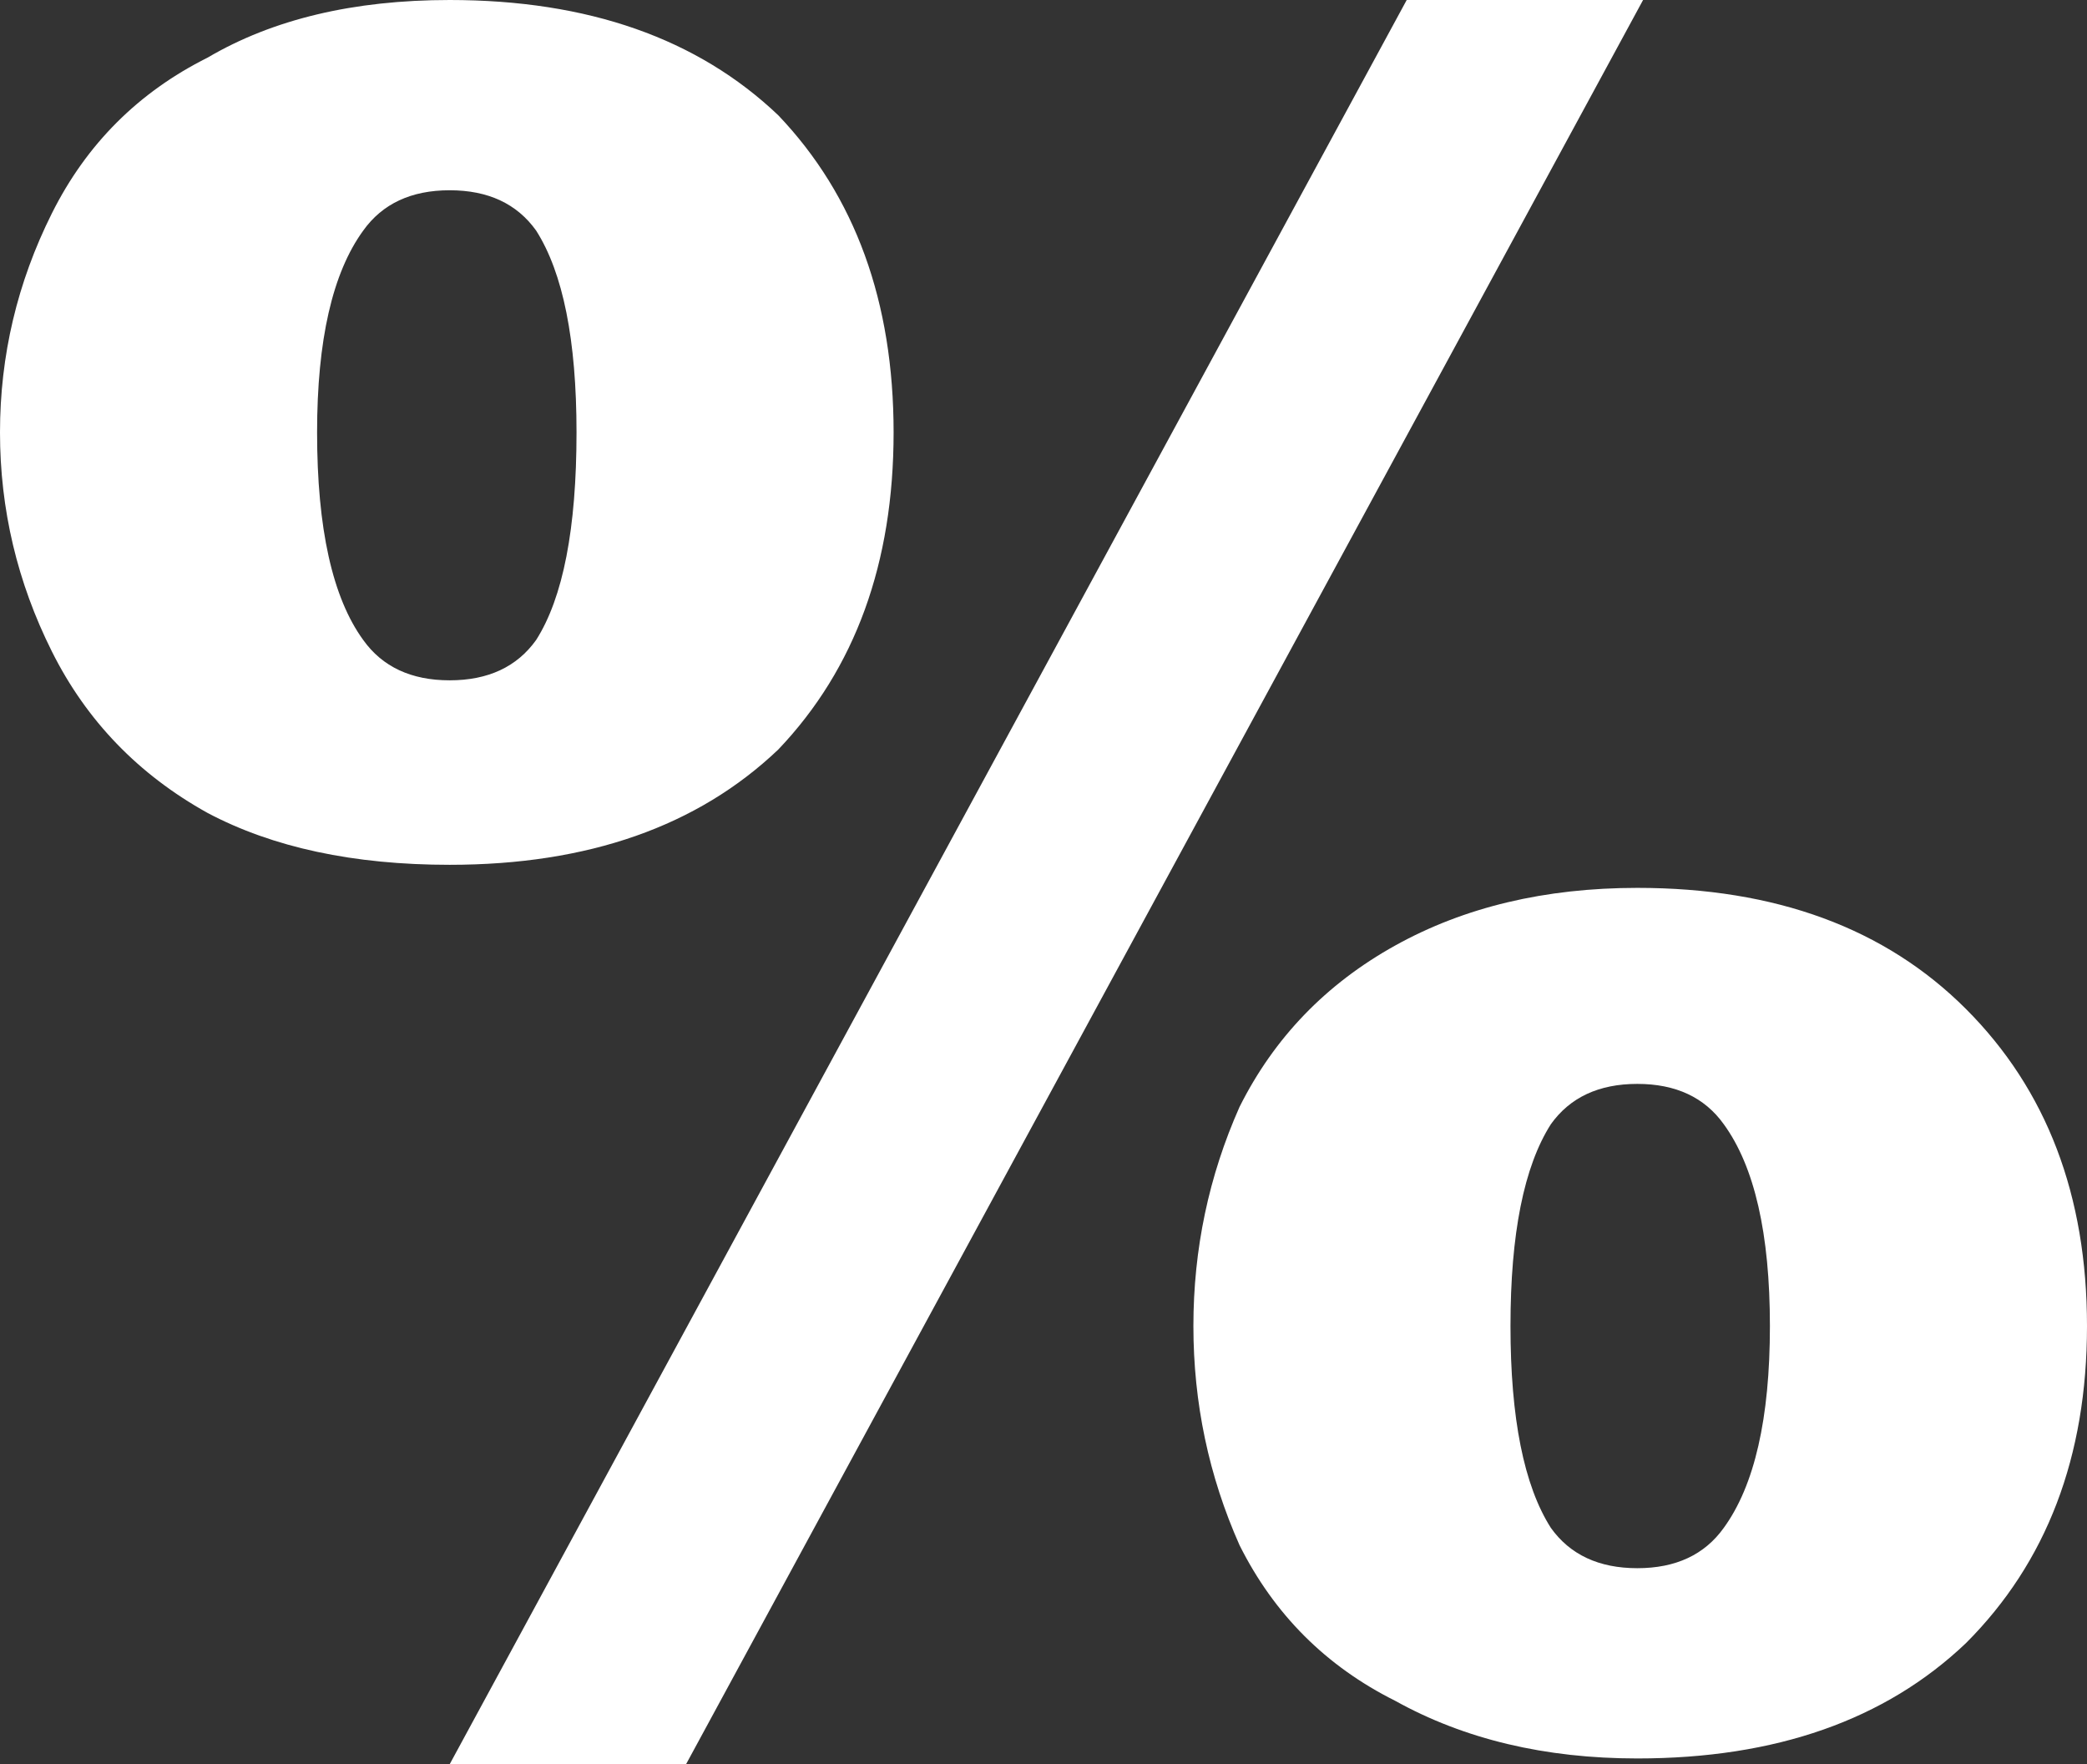
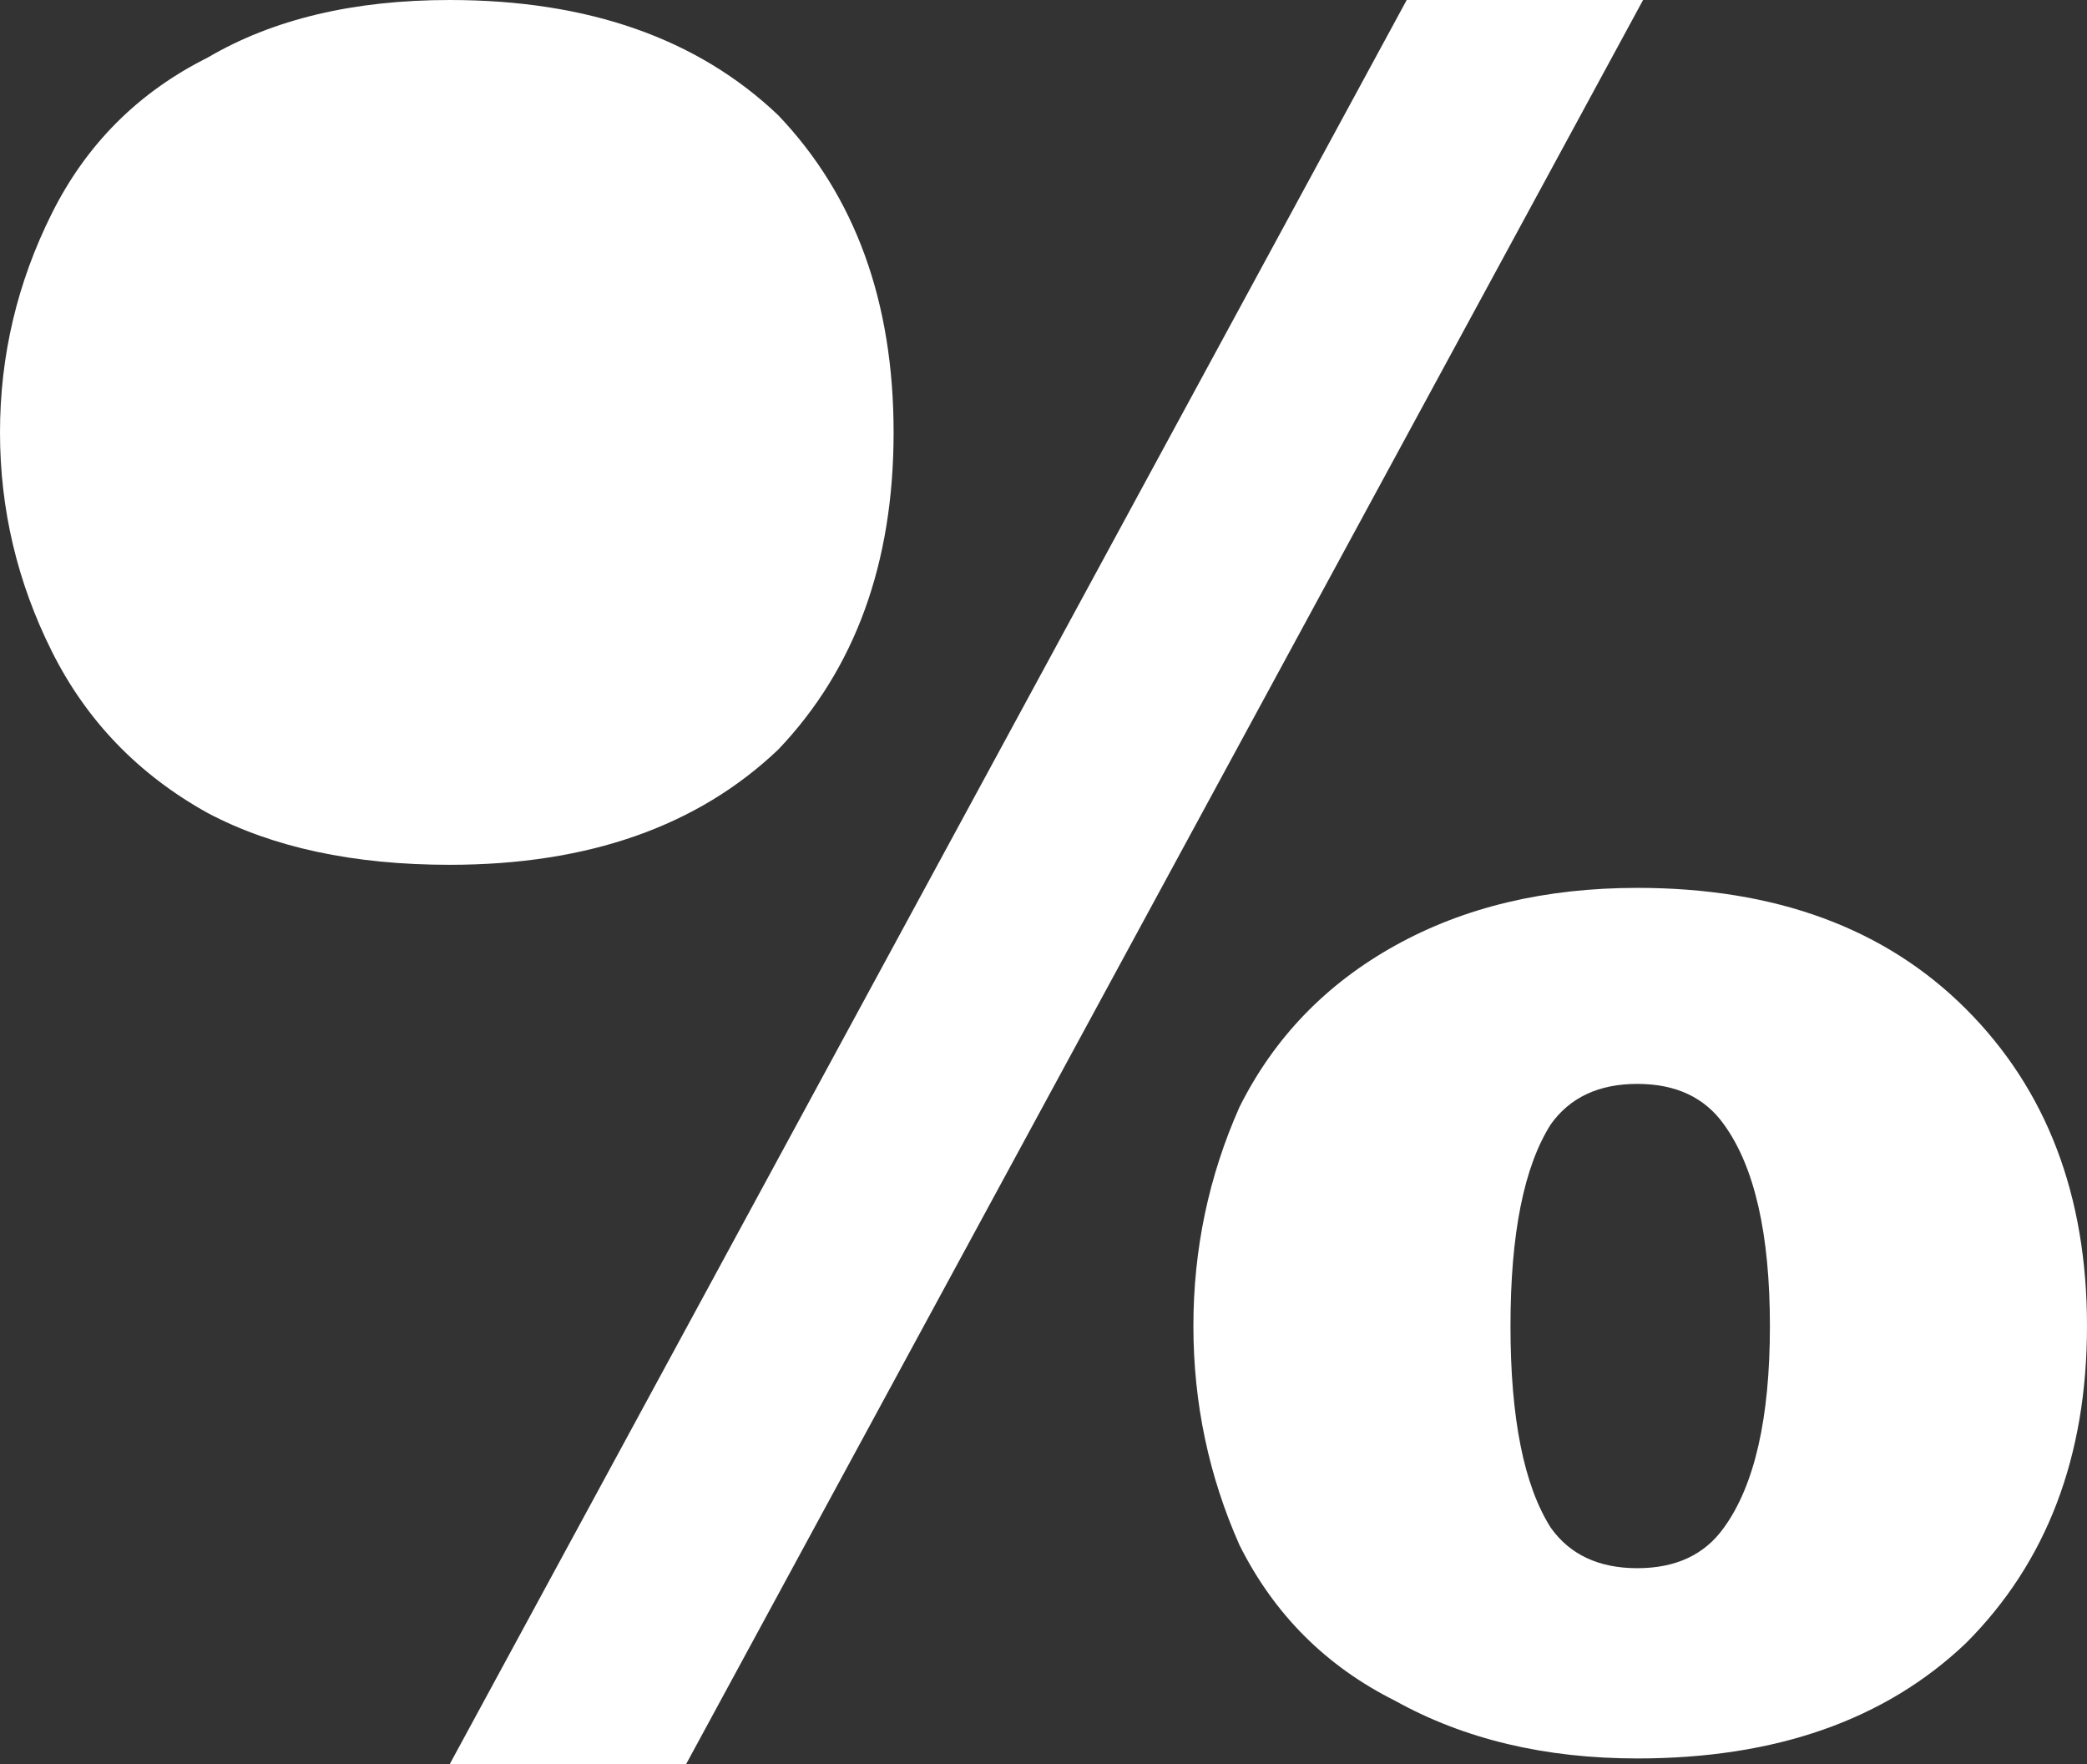
<svg xmlns="http://www.w3.org/2000/svg" height="15.3px" width="18.1px">
  <rect width="100%" height="100%" fill="#333333" stroke="none" />
  <g transform="matrix(1.0, 0.0, 0.0, 1.0, -573.75, -37.6)">
-     <path d="M573.75 41.35 Q573.75 40.35 574.2 39.45 574.65 38.55 575.55 38.1 576.4 37.6 577.65 37.6 579.45 37.6 580.5 38.6 581.5 39.65 581.5 41.35 581.5 43.05 580.5 44.1 579.45 45.1 577.65 45.1 576.4 45.1 575.55 44.65 574.65 44.15 574.2 43.25 573.75 42.35 573.75 41.35 M576.5 41.35 Q576.5 42.6 576.9 43.15 577.15 43.5 577.65 43.5 578.15 43.5 578.4 43.15 578.75 42.6 578.75 41.35 578.75 40.15 578.4 39.6 578.15 39.25 577.65 39.25 577.15 39.25 576.9 39.6 576.5 40.15 576.5 41.35 M585.85 45.8 Q586.75 45.3 587.95 45.3 589.75 45.3 590.8 46.35 591.85 47.4 591.85 49.1 591.85 50.8 590.8 51.85 589.75 52.85 587.95 52.85 586.75 52.85 585.85 52.35 584.95 51.9 584.5 51.0 584.1 50.1 584.1 49.1 584.1 48.1 584.5 47.2 584.95 46.3 585.85 45.8 M586.85 49.1 Q586.85 50.3 587.2 50.85 587.45 51.2 587.95 51.2 588.45 51.2 588.7 50.85 589.1 50.3 589.1 49.1 589.1 47.9 588.7 47.35 588.45 47.0 587.95 47.0 587.45 47.0 587.2 47.35 586.85 47.9 586.85 49.1 M588.0 37.6 L579.7 52.9 577.65 52.9 585.95 37.6 588.0 37.6" fill="#ffffff" fill-rule="evenodd" stroke="none" />
+     <path d="M573.75 41.35 Q573.75 40.35 574.2 39.45 574.65 38.55 575.55 38.1 576.4 37.6 577.65 37.6 579.45 37.6 580.5 38.6 581.5 39.65 581.5 41.35 581.5 43.05 580.5 44.1 579.45 45.1 577.65 45.1 576.4 45.1 575.55 44.65 574.65 44.15 574.2 43.25 573.75 42.35 573.75 41.35 M576.5 41.35 M585.85 45.8 Q586.75 45.3 587.95 45.3 589.75 45.3 590.8 46.35 591.85 47.4 591.85 49.1 591.85 50.8 590.8 51.85 589.75 52.85 587.95 52.85 586.75 52.85 585.85 52.35 584.95 51.9 584.5 51.0 584.1 50.1 584.1 49.1 584.1 48.1 584.5 47.2 584.95 46.3 585.85 45.8 M586.85 49.1 Q586.85 50.3 587.2 50.85 587.45 51.2 587.95 51.2 588.45 51.2 588.7 50.85 589.1 50.3 589.1 49.1 589.1 47.9 588.7 47.35 588.45 47.0 587.95 47.0 587.45 47.0 587.2 47.35 586.85 47.9 586.85 49.1 M588.0 37.6 L579.7 52.9 577.65 52.9 585.95 37.6 588.0 37.6" fill="#ffffff" fill-rule="evenodd" stroke="none" />
  </g>
</svg>